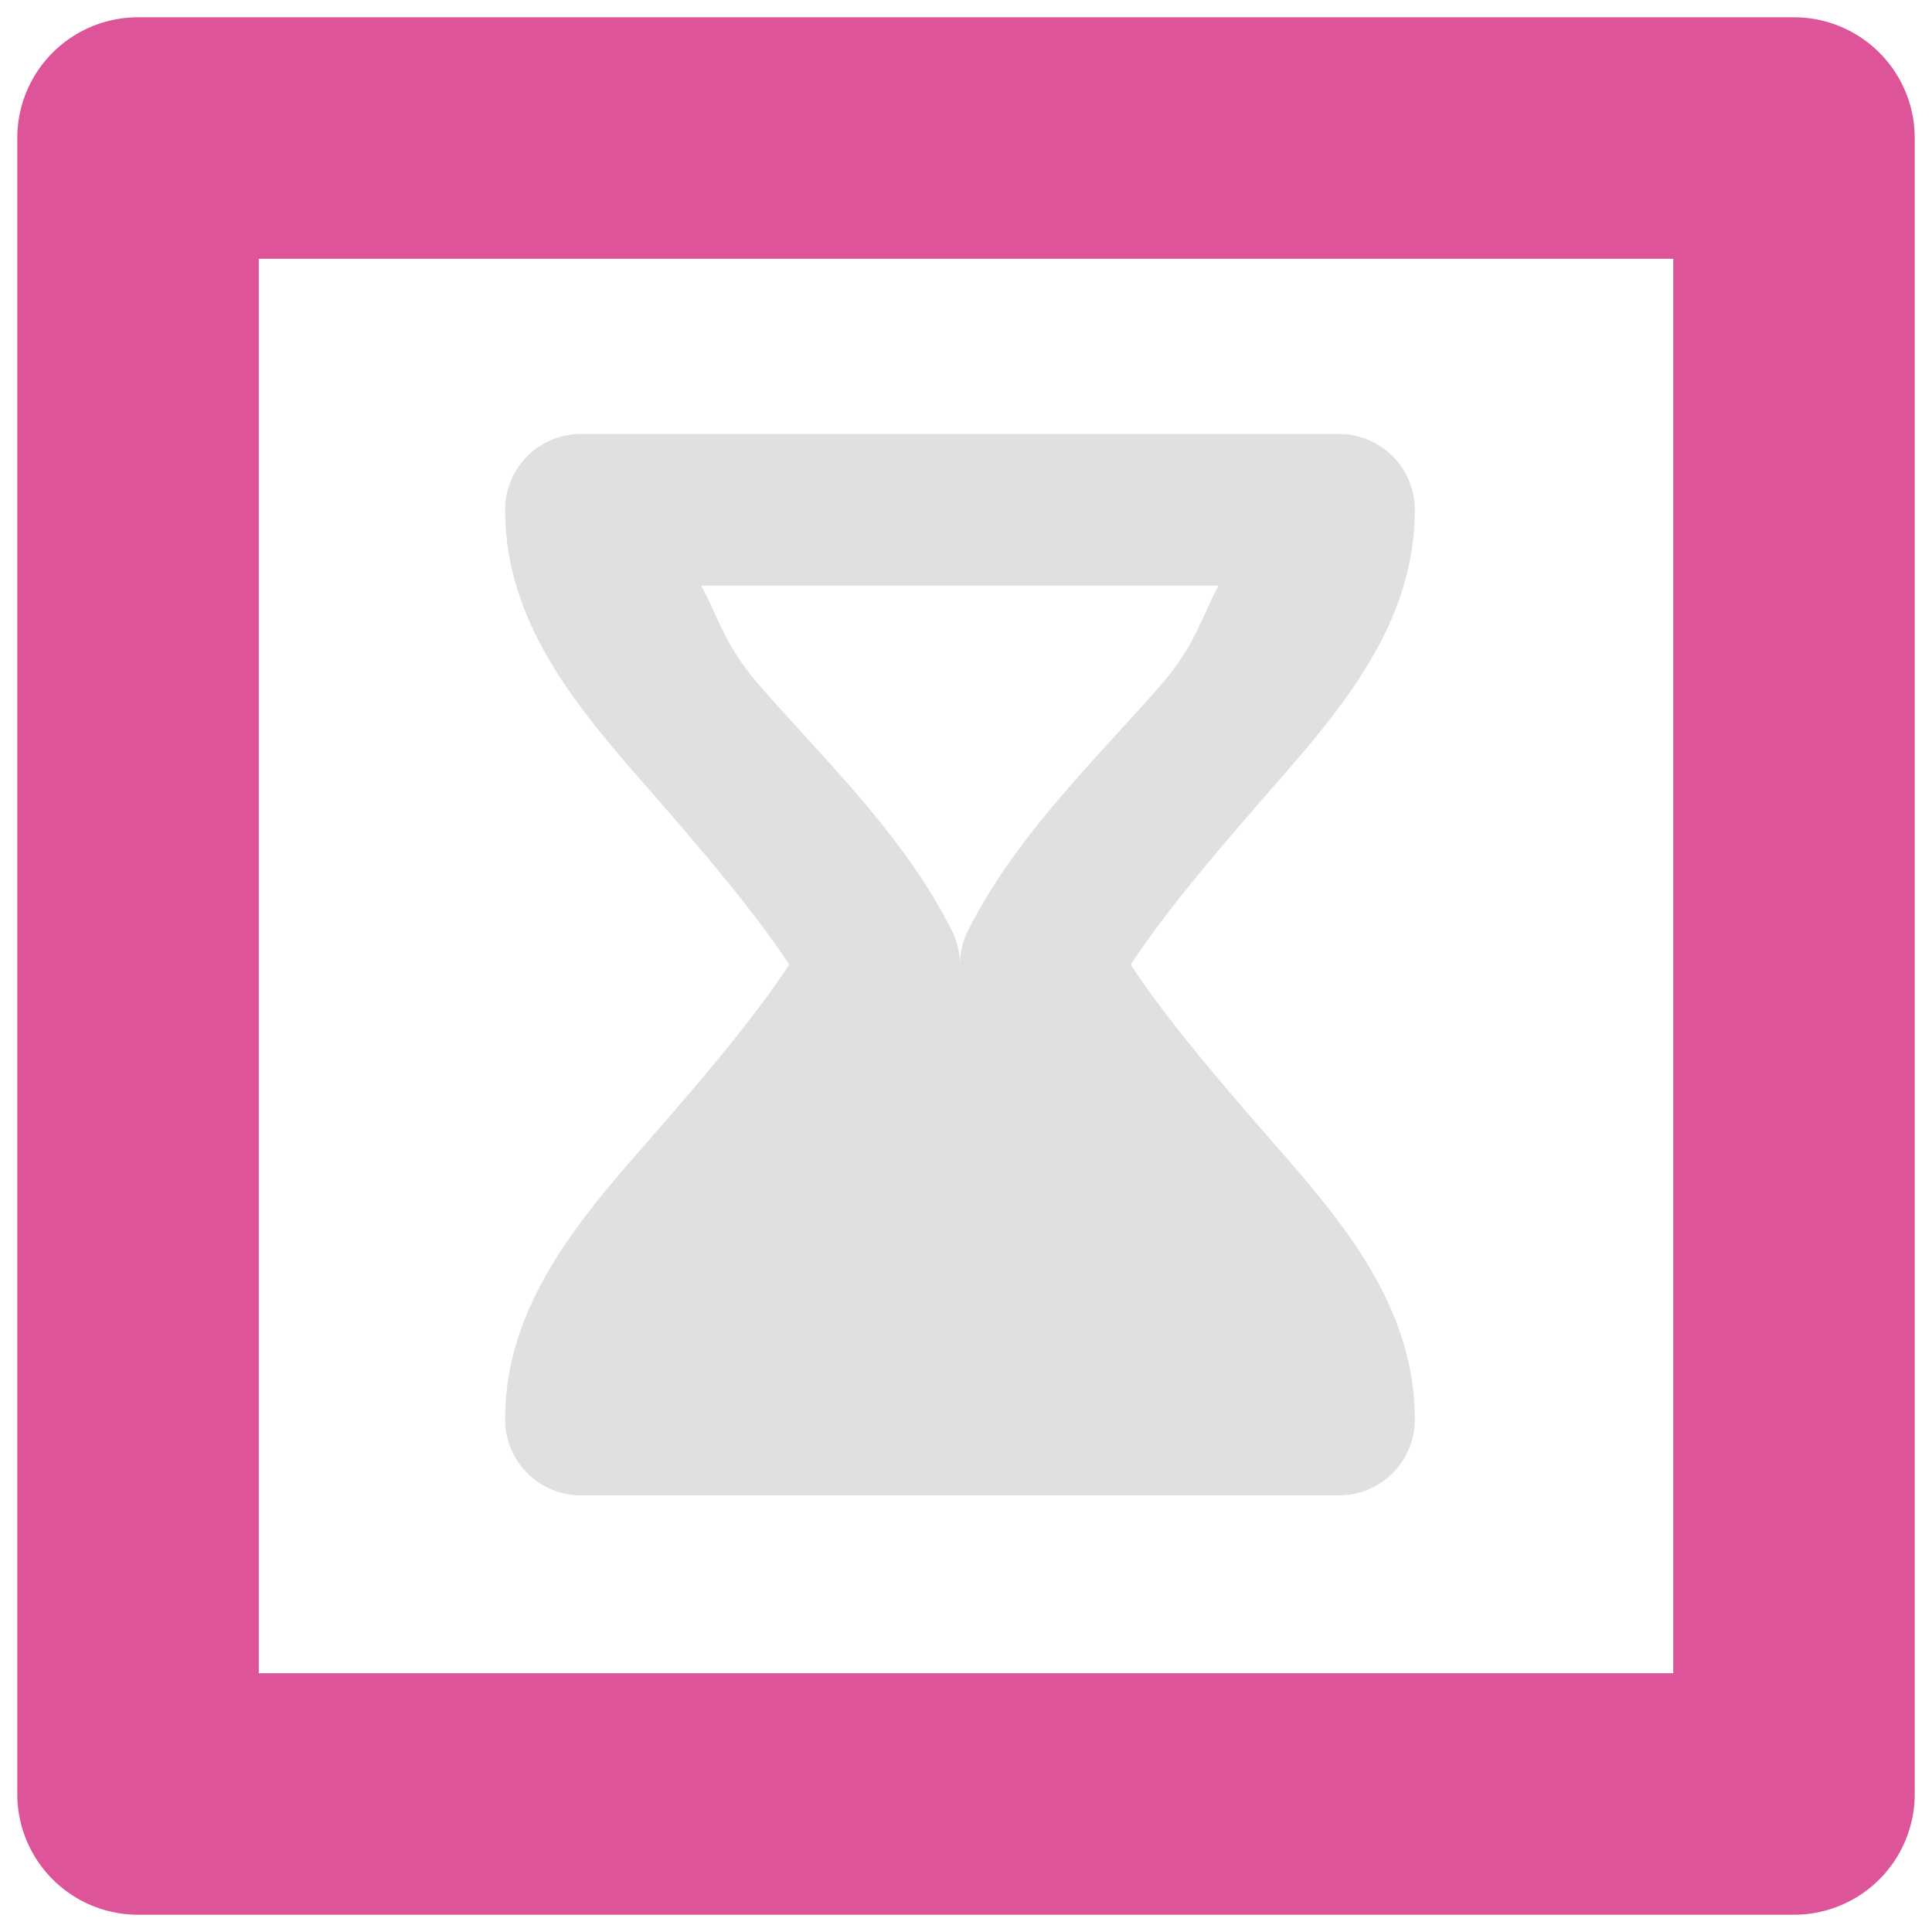
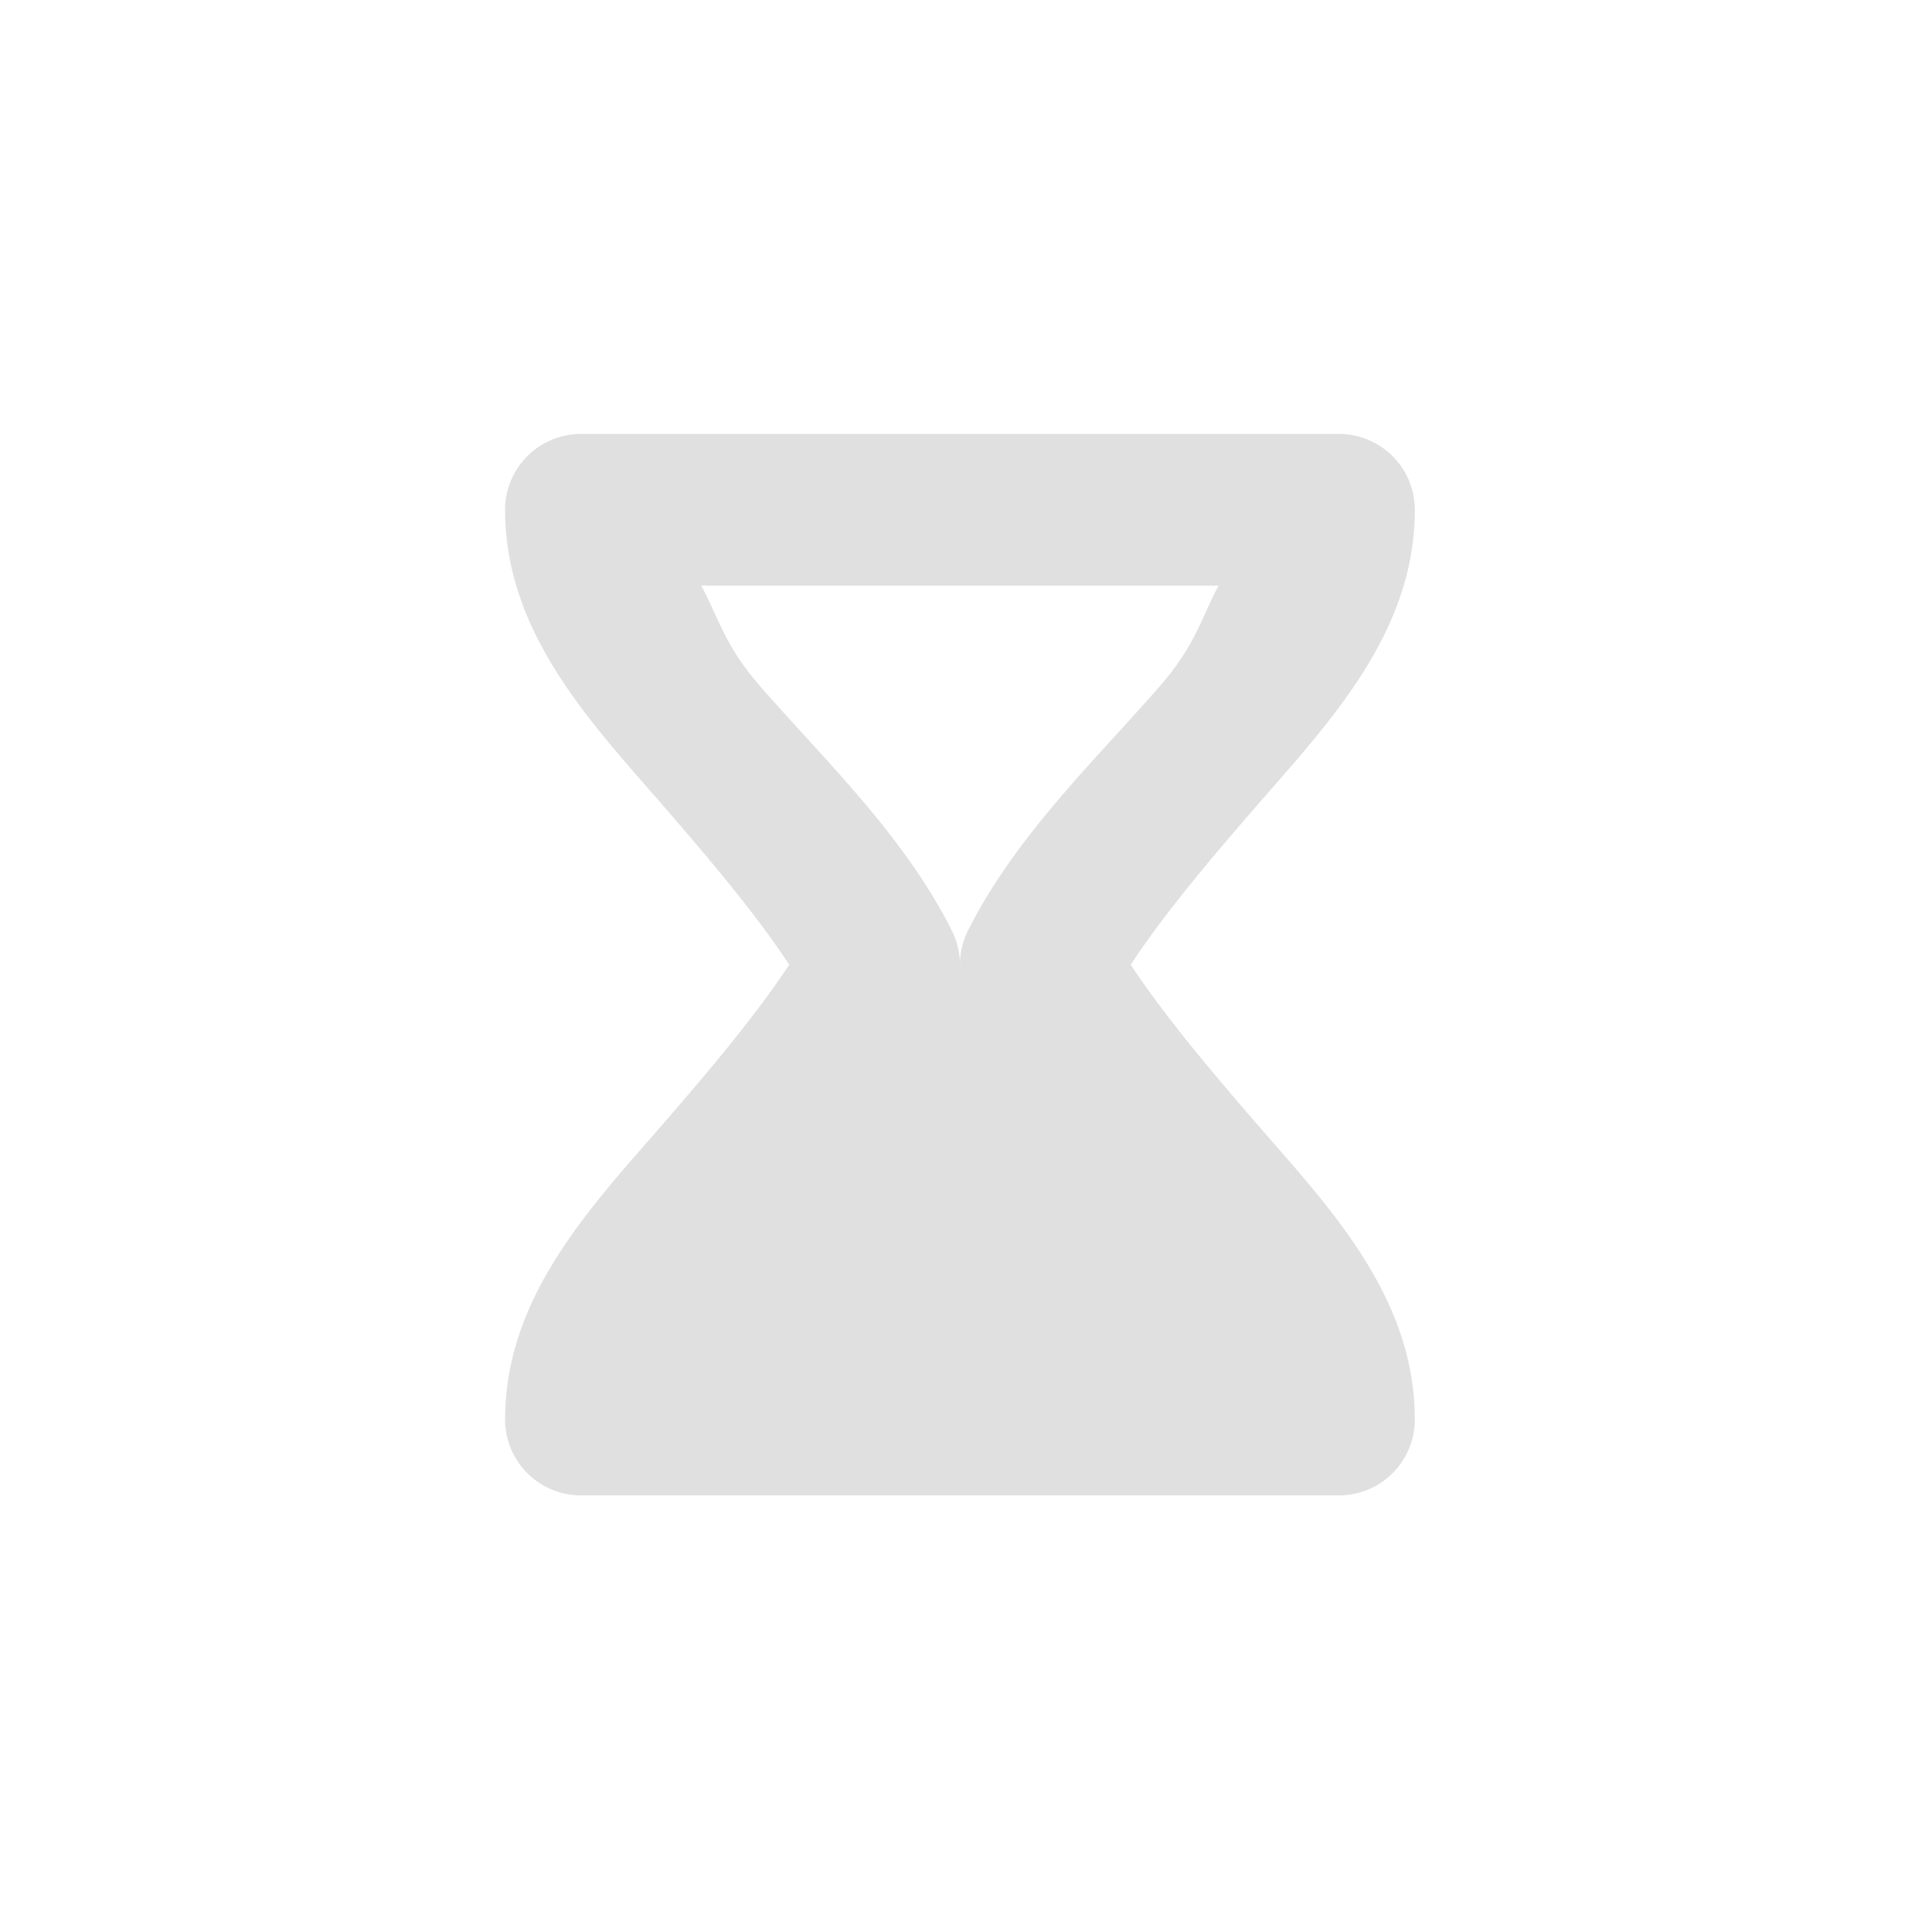
<svg xmlns="http://www.w3.org/2000/svg" xmlns:ns1="http://sodipodi.sourceforge.net/DTD/sodipodi-0.dtd" xmlns:ns2="http://www.inkscape.org/namespaces/inkscape" width="16" height="16" version="1.1" id="svg1" ns1:docname="delay_event.svg" ns2:version="1.4.2 (ebf0e940d0, 2025-05-08)">
  <defs id="defs1" />
  <ns1:namedview id="namedview1" pagecolor="#505050" bordercolor="#ffffff" borderopacity="1" ns2:showpageshadow="0" ns2:pageopacity="0" ns2:pagecheckerboard="1" ns2:deskcolor="#505050" ns2:zoom="25.715264" ns2:cx="5.1720255" ns2:cy="9.488528" ns2:window-width="1346" ns2:window-height="727" ns2:window-x="0" ns2:window-y="0" ns2:window-maximized="0" ns2:current-layer="svg1" />
-   <path fill="none" stroke="#8da5f3" stroke-linejoin="round" stroke-width="2.286" d="M 14.857,14.857 H 1.143 V 1.143 H 14.857 Z" id="path1" style="stroke:#dd5498;stroke-width:2;stroke-dasharray:none" />
  <path fill="#e0e0e0" d="m 4.811,3.594 a 0.628,0.628 0 0 0 -0.628,0.628 c 0,0.942 0.607,1.648 1.176,2.298 C 5.836,7.066 6.248,7.551 6.536,7.989 6.248,8.426 5.837,8.913 5.359,9.459 4.79,10.109 4.183,10.814 4.183,11.756 a 0.628,0.628 0 0 0 0.628,0.628 H 11.089 a 0.628,0.628 0 0 0 0.628,-0.628 c 0,-0.942 -0.607,-1.647 -1.176,-2.296 C 10.064,8.913 9.652,8.426 9.364,7.989 9.652,7.551 10.063,7.066 10.541,6.52 11.11,5.87 11.717,5.164 11.717,4.222 A 0.628,0.628 0 0 0 11.089,3.594 Z M 10.092,4.85 C 9.943,5.126 9.901,5.346 9.597,5.692 9.067,6.298 8.405,6.93 8.016,7.708 A 0.628,0.628 0 0 0 7.95,7.989 0.628,0.628 0 0 0 7.883,7.708 C 7.495,6.93 6.833,6.298 6.303,5.692 5.999,5.345 5.957,5.127 5.807,4.85 Z" id="path1-2" style="stroke-width:0.628" />
</svg>